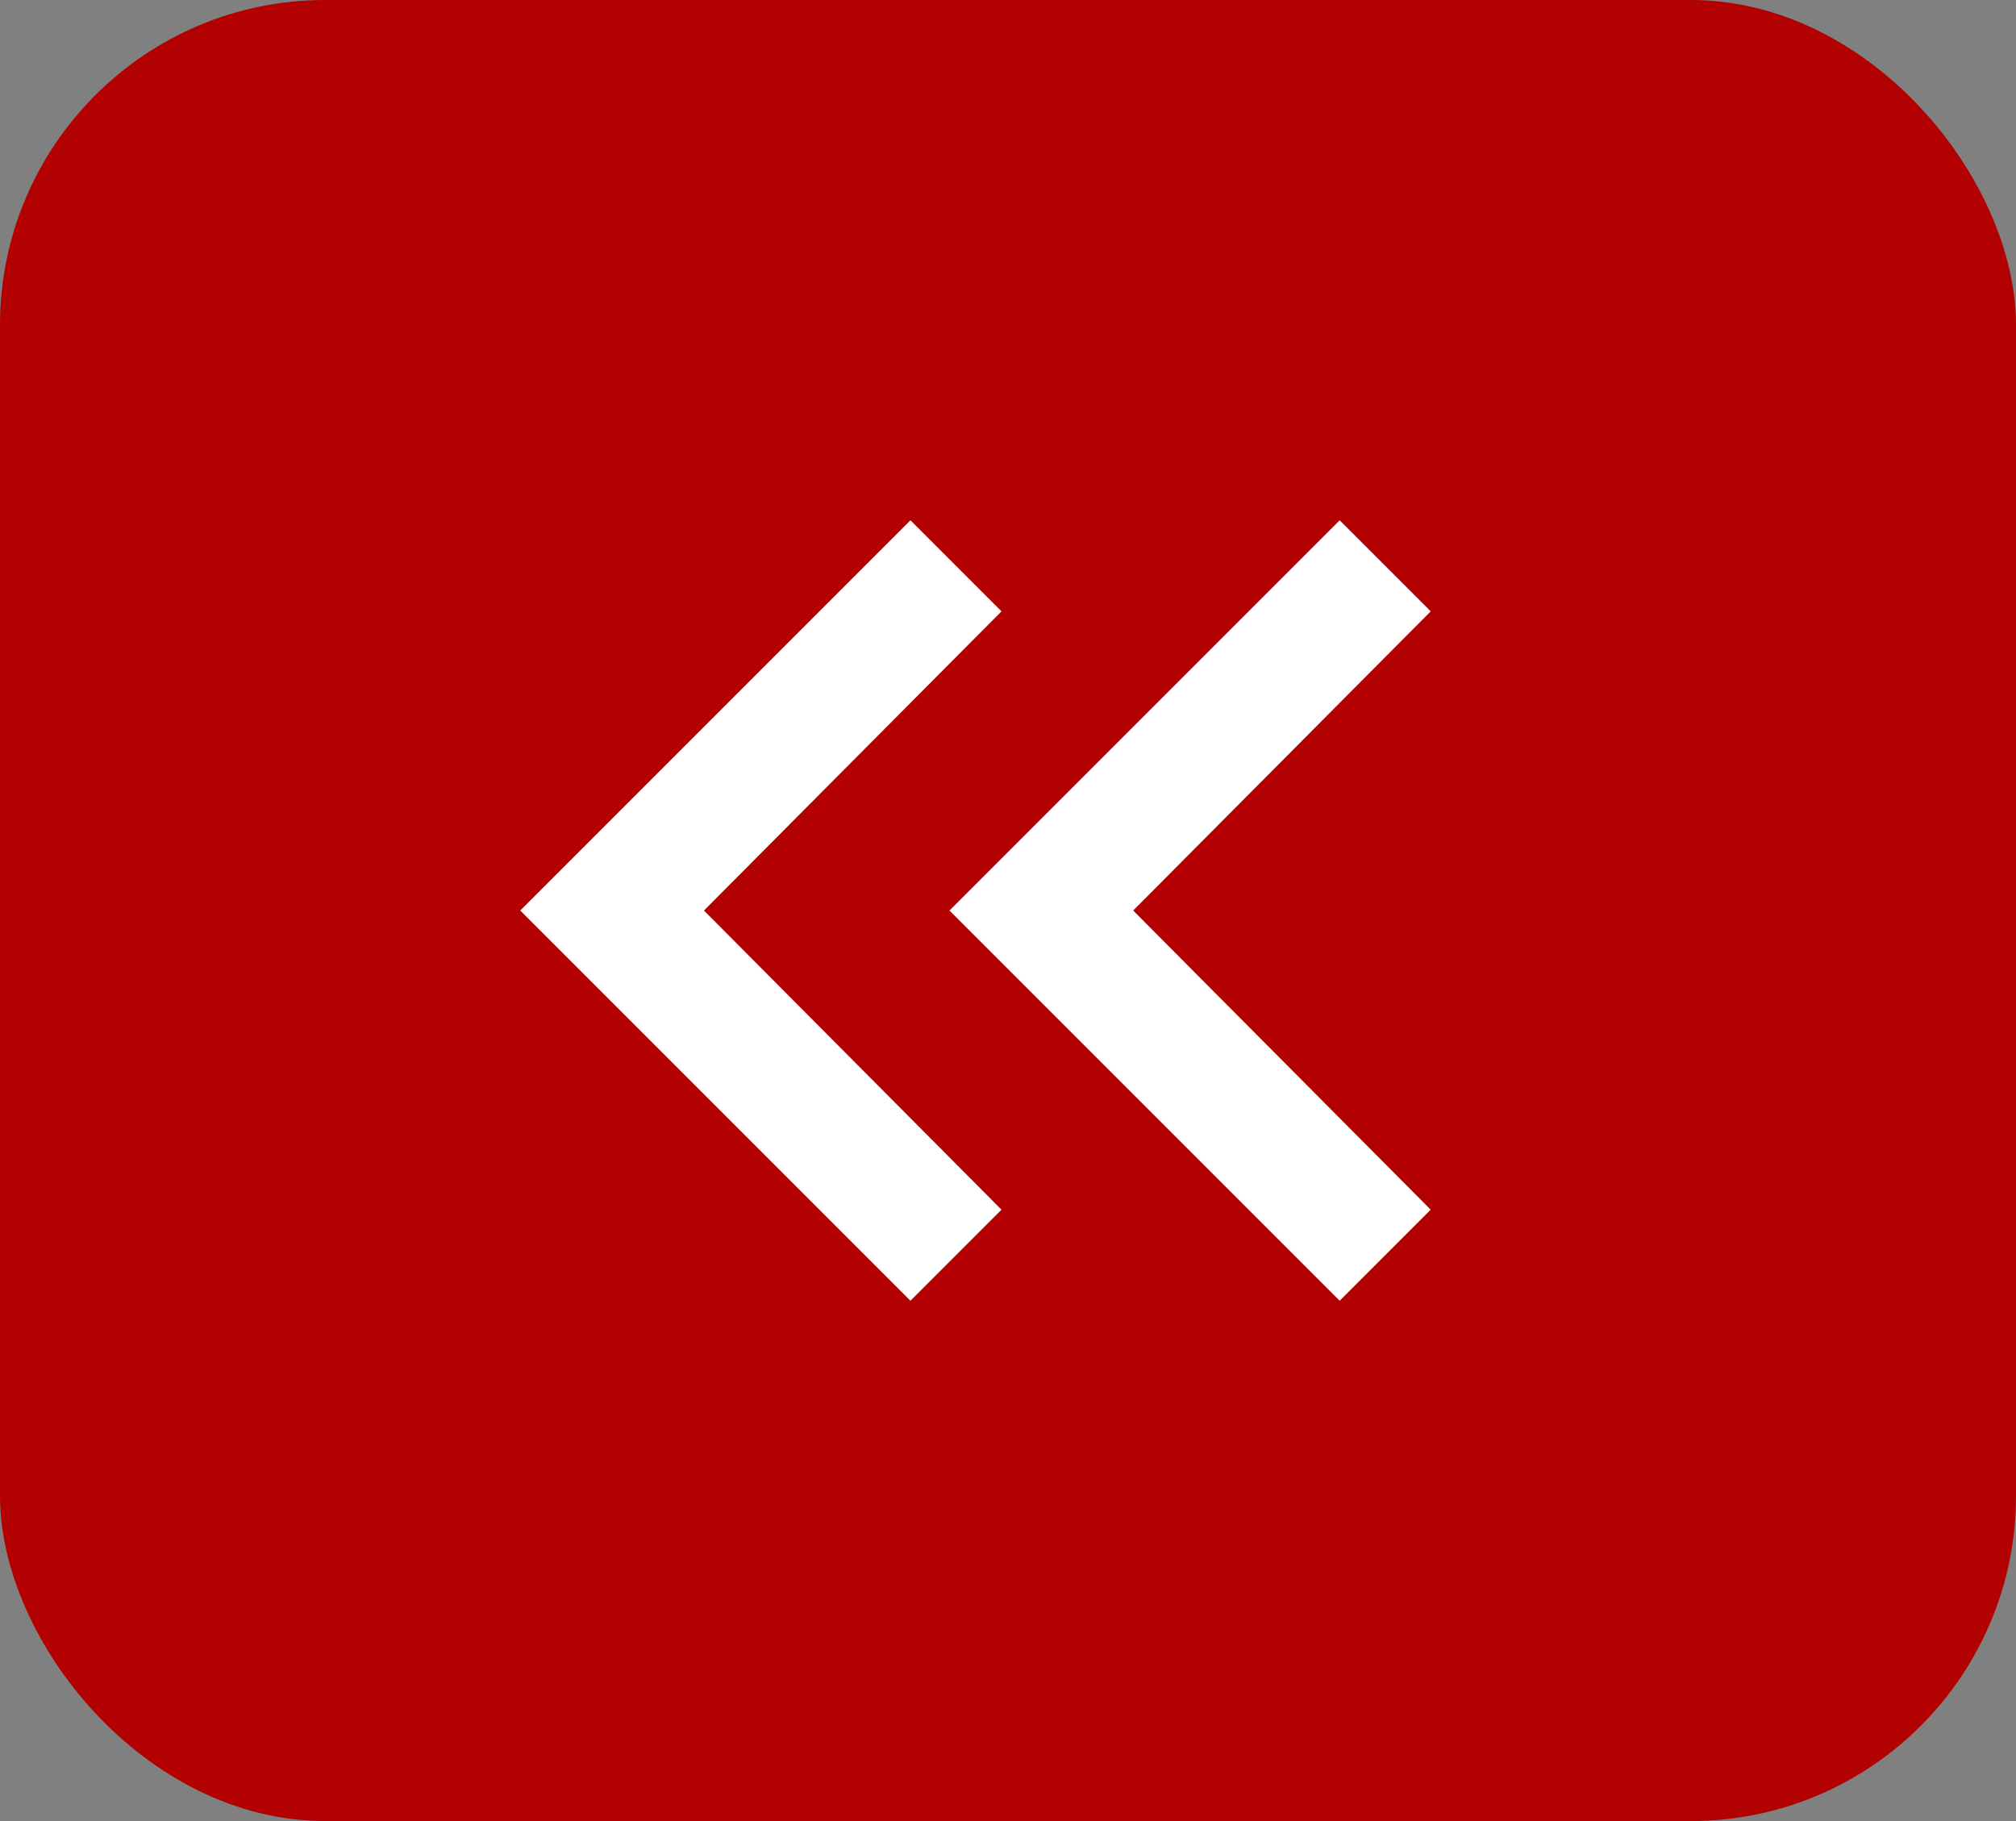
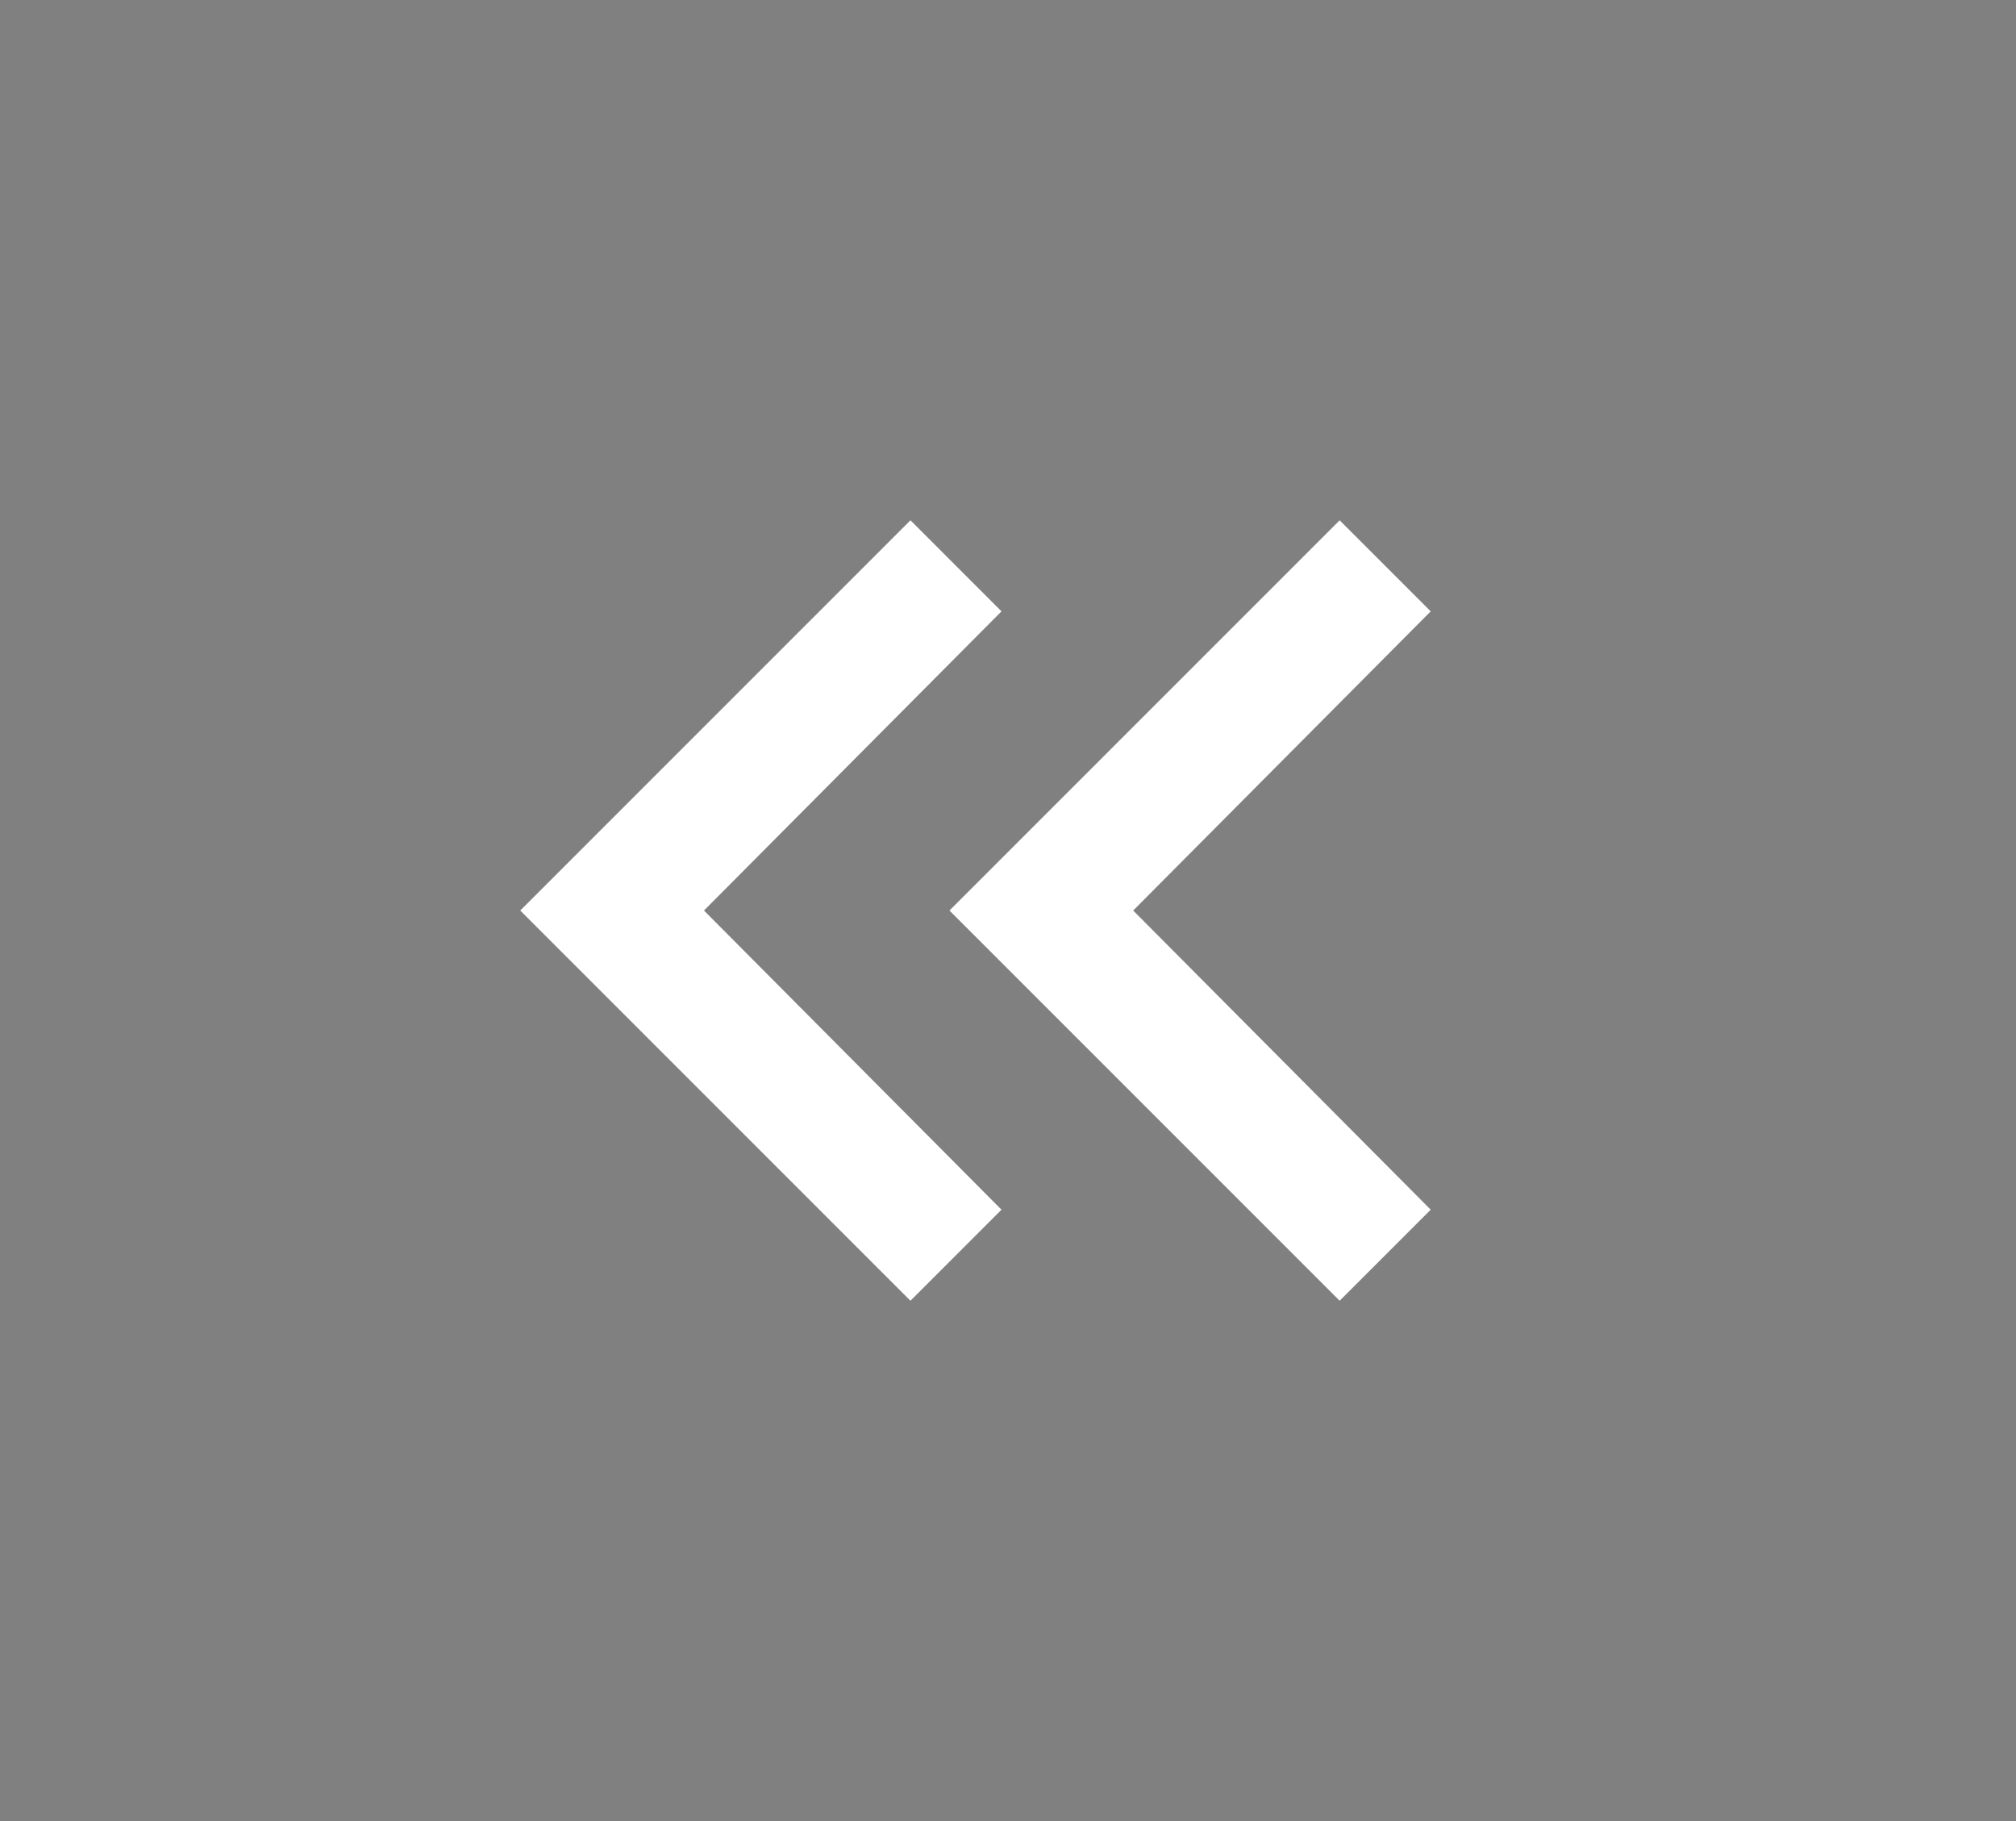
<svg xmlns="http://www.w3.org/2000/svg" width="31" height="28" viewBox="0 0 31 28" fill="none">
  <rect x="0" y="0" width="31" height="28" fill="#808080" stroke="none" />
-   <rect width="31" height="28" rx="5" fill="#b30000" />
  <mask id="mask0_3604_1273" style="mask-type:alpha" maskUnits="userSpaceOnUse" x="3" y="2" width="24" height="24">
    <rect x="3" y="2" width="24" height="24" fill="#D9D9D9" />
  </mask>
  <g mask="url(#mask0_3604_1273)">
    <path d="M14 20L8 14L14 8L15.4 9.4L10.825 14L15.4 18.6L14 20ZM20.6 20L14.6 14L20.6 8L22 9.4L17.425 14L22 18.6L20.6 20Z" fill="white" />
  </g>
</svg>